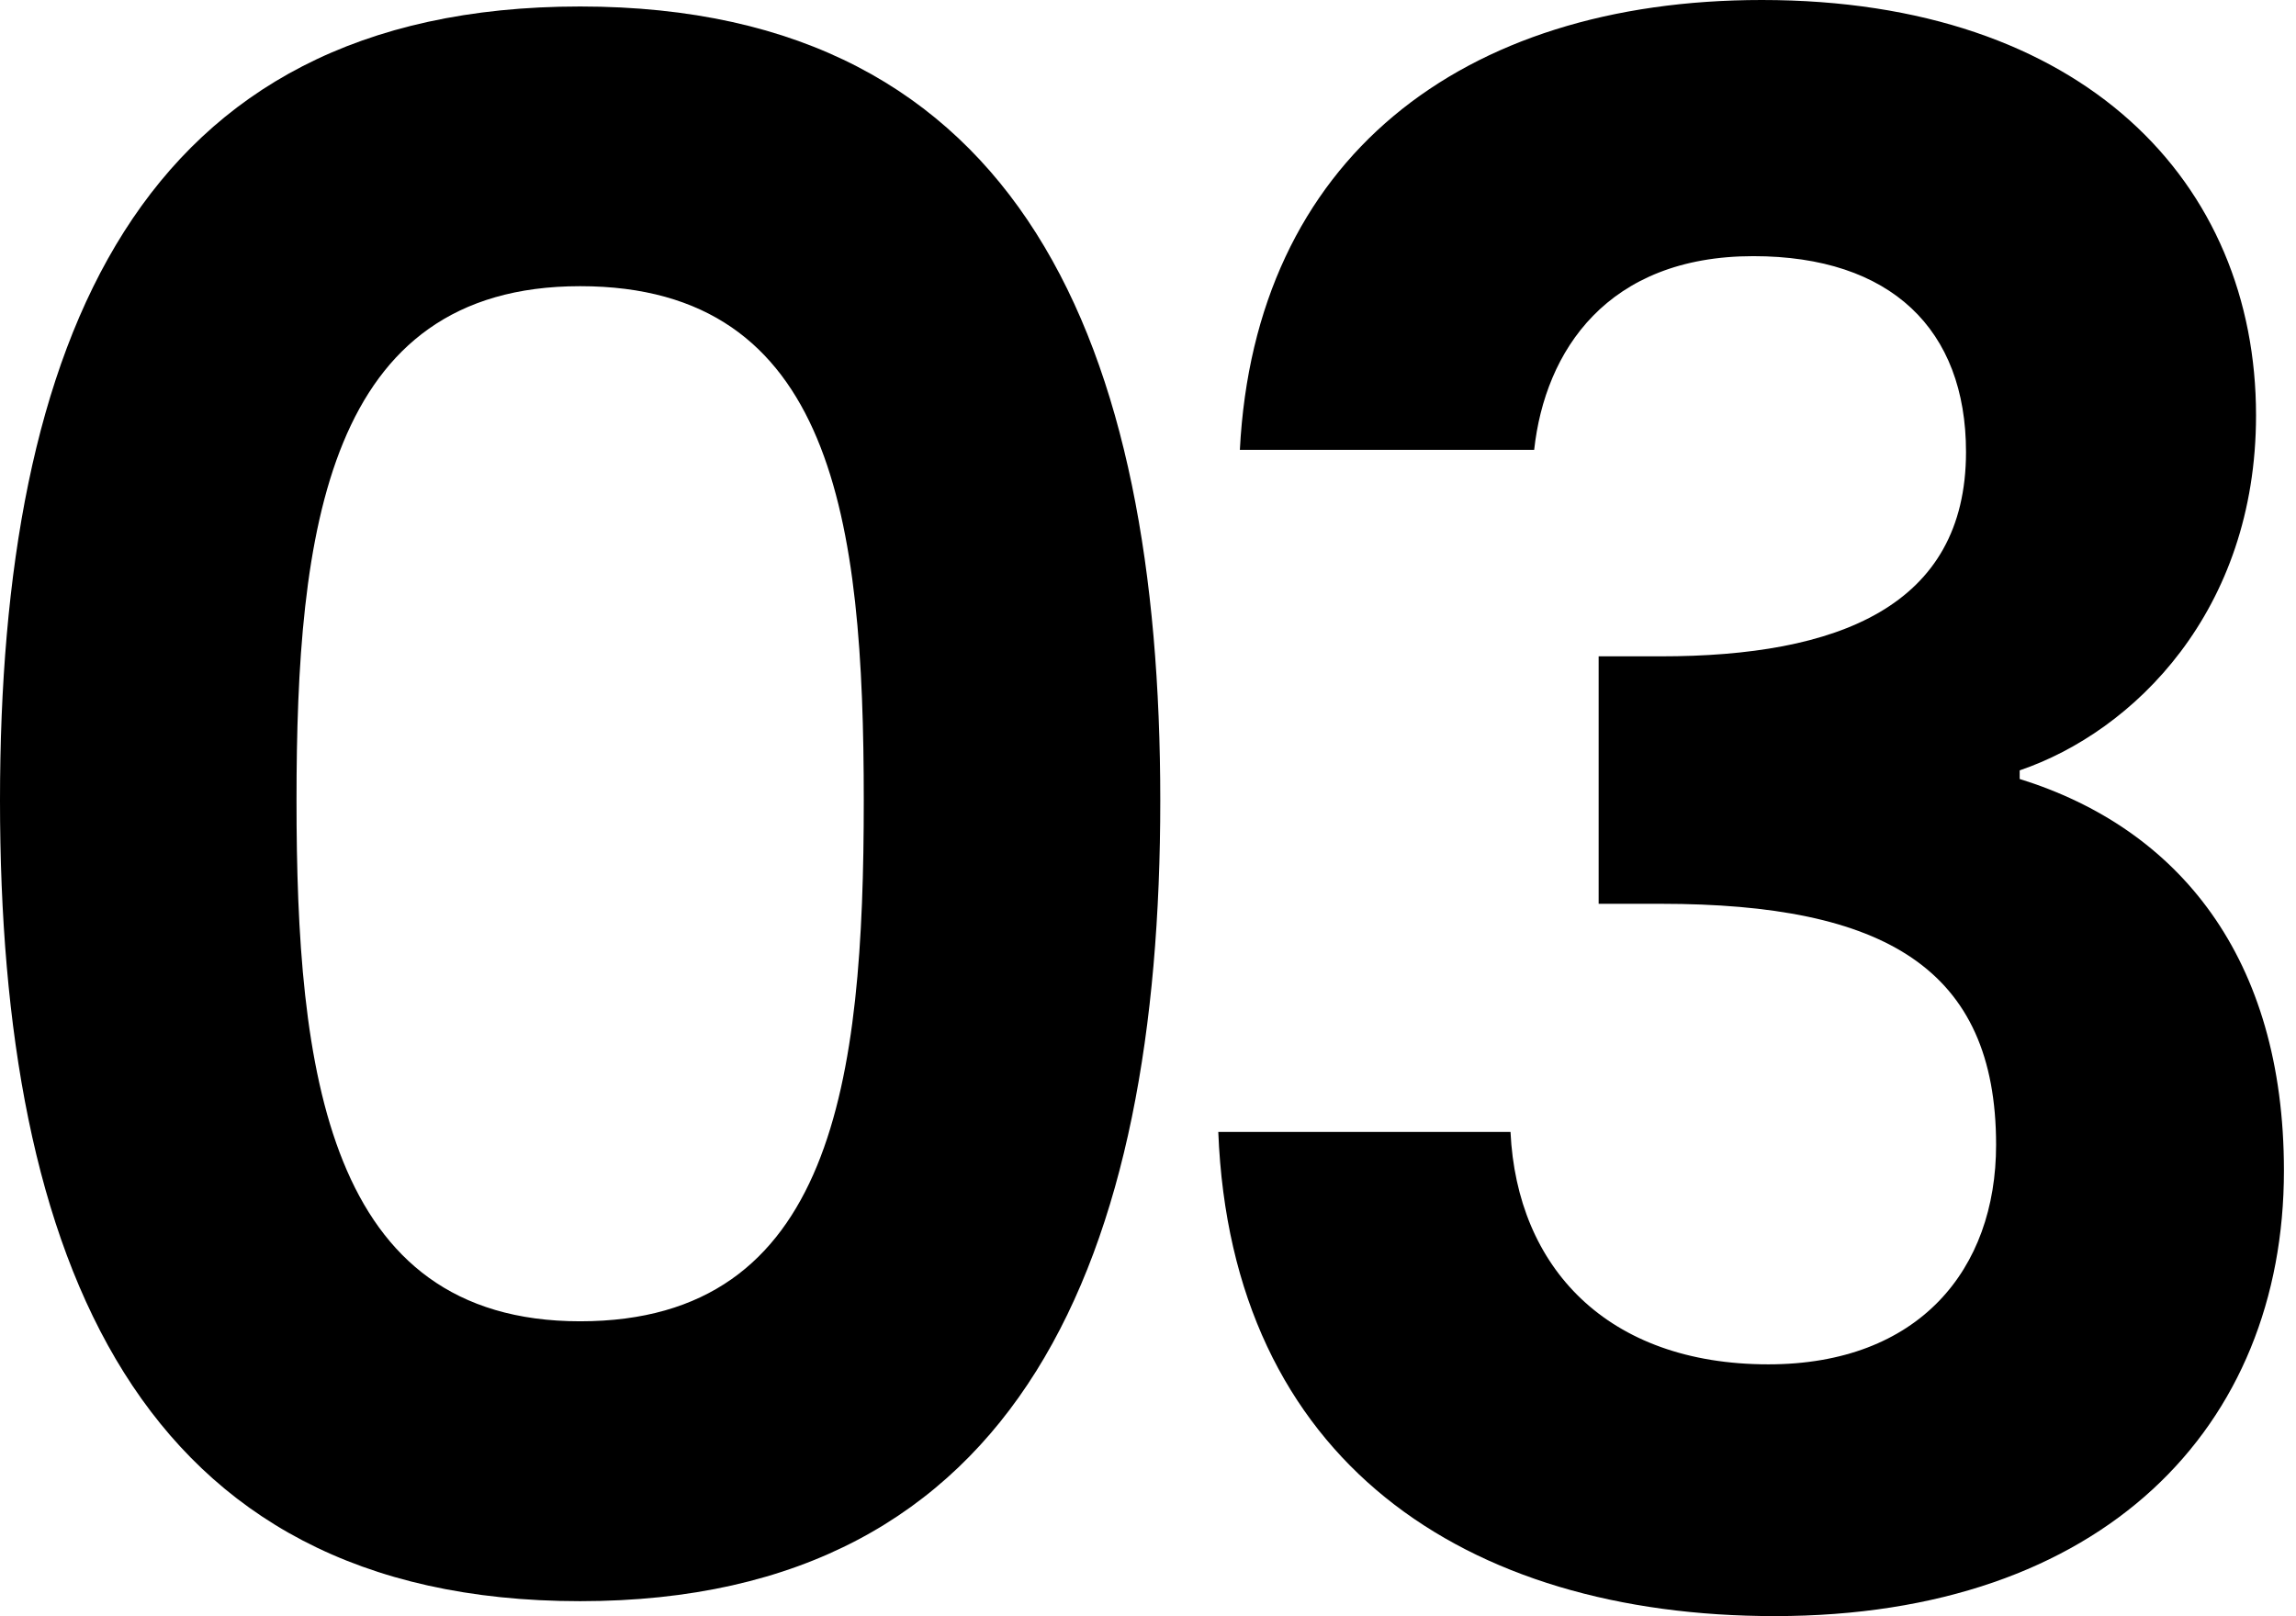
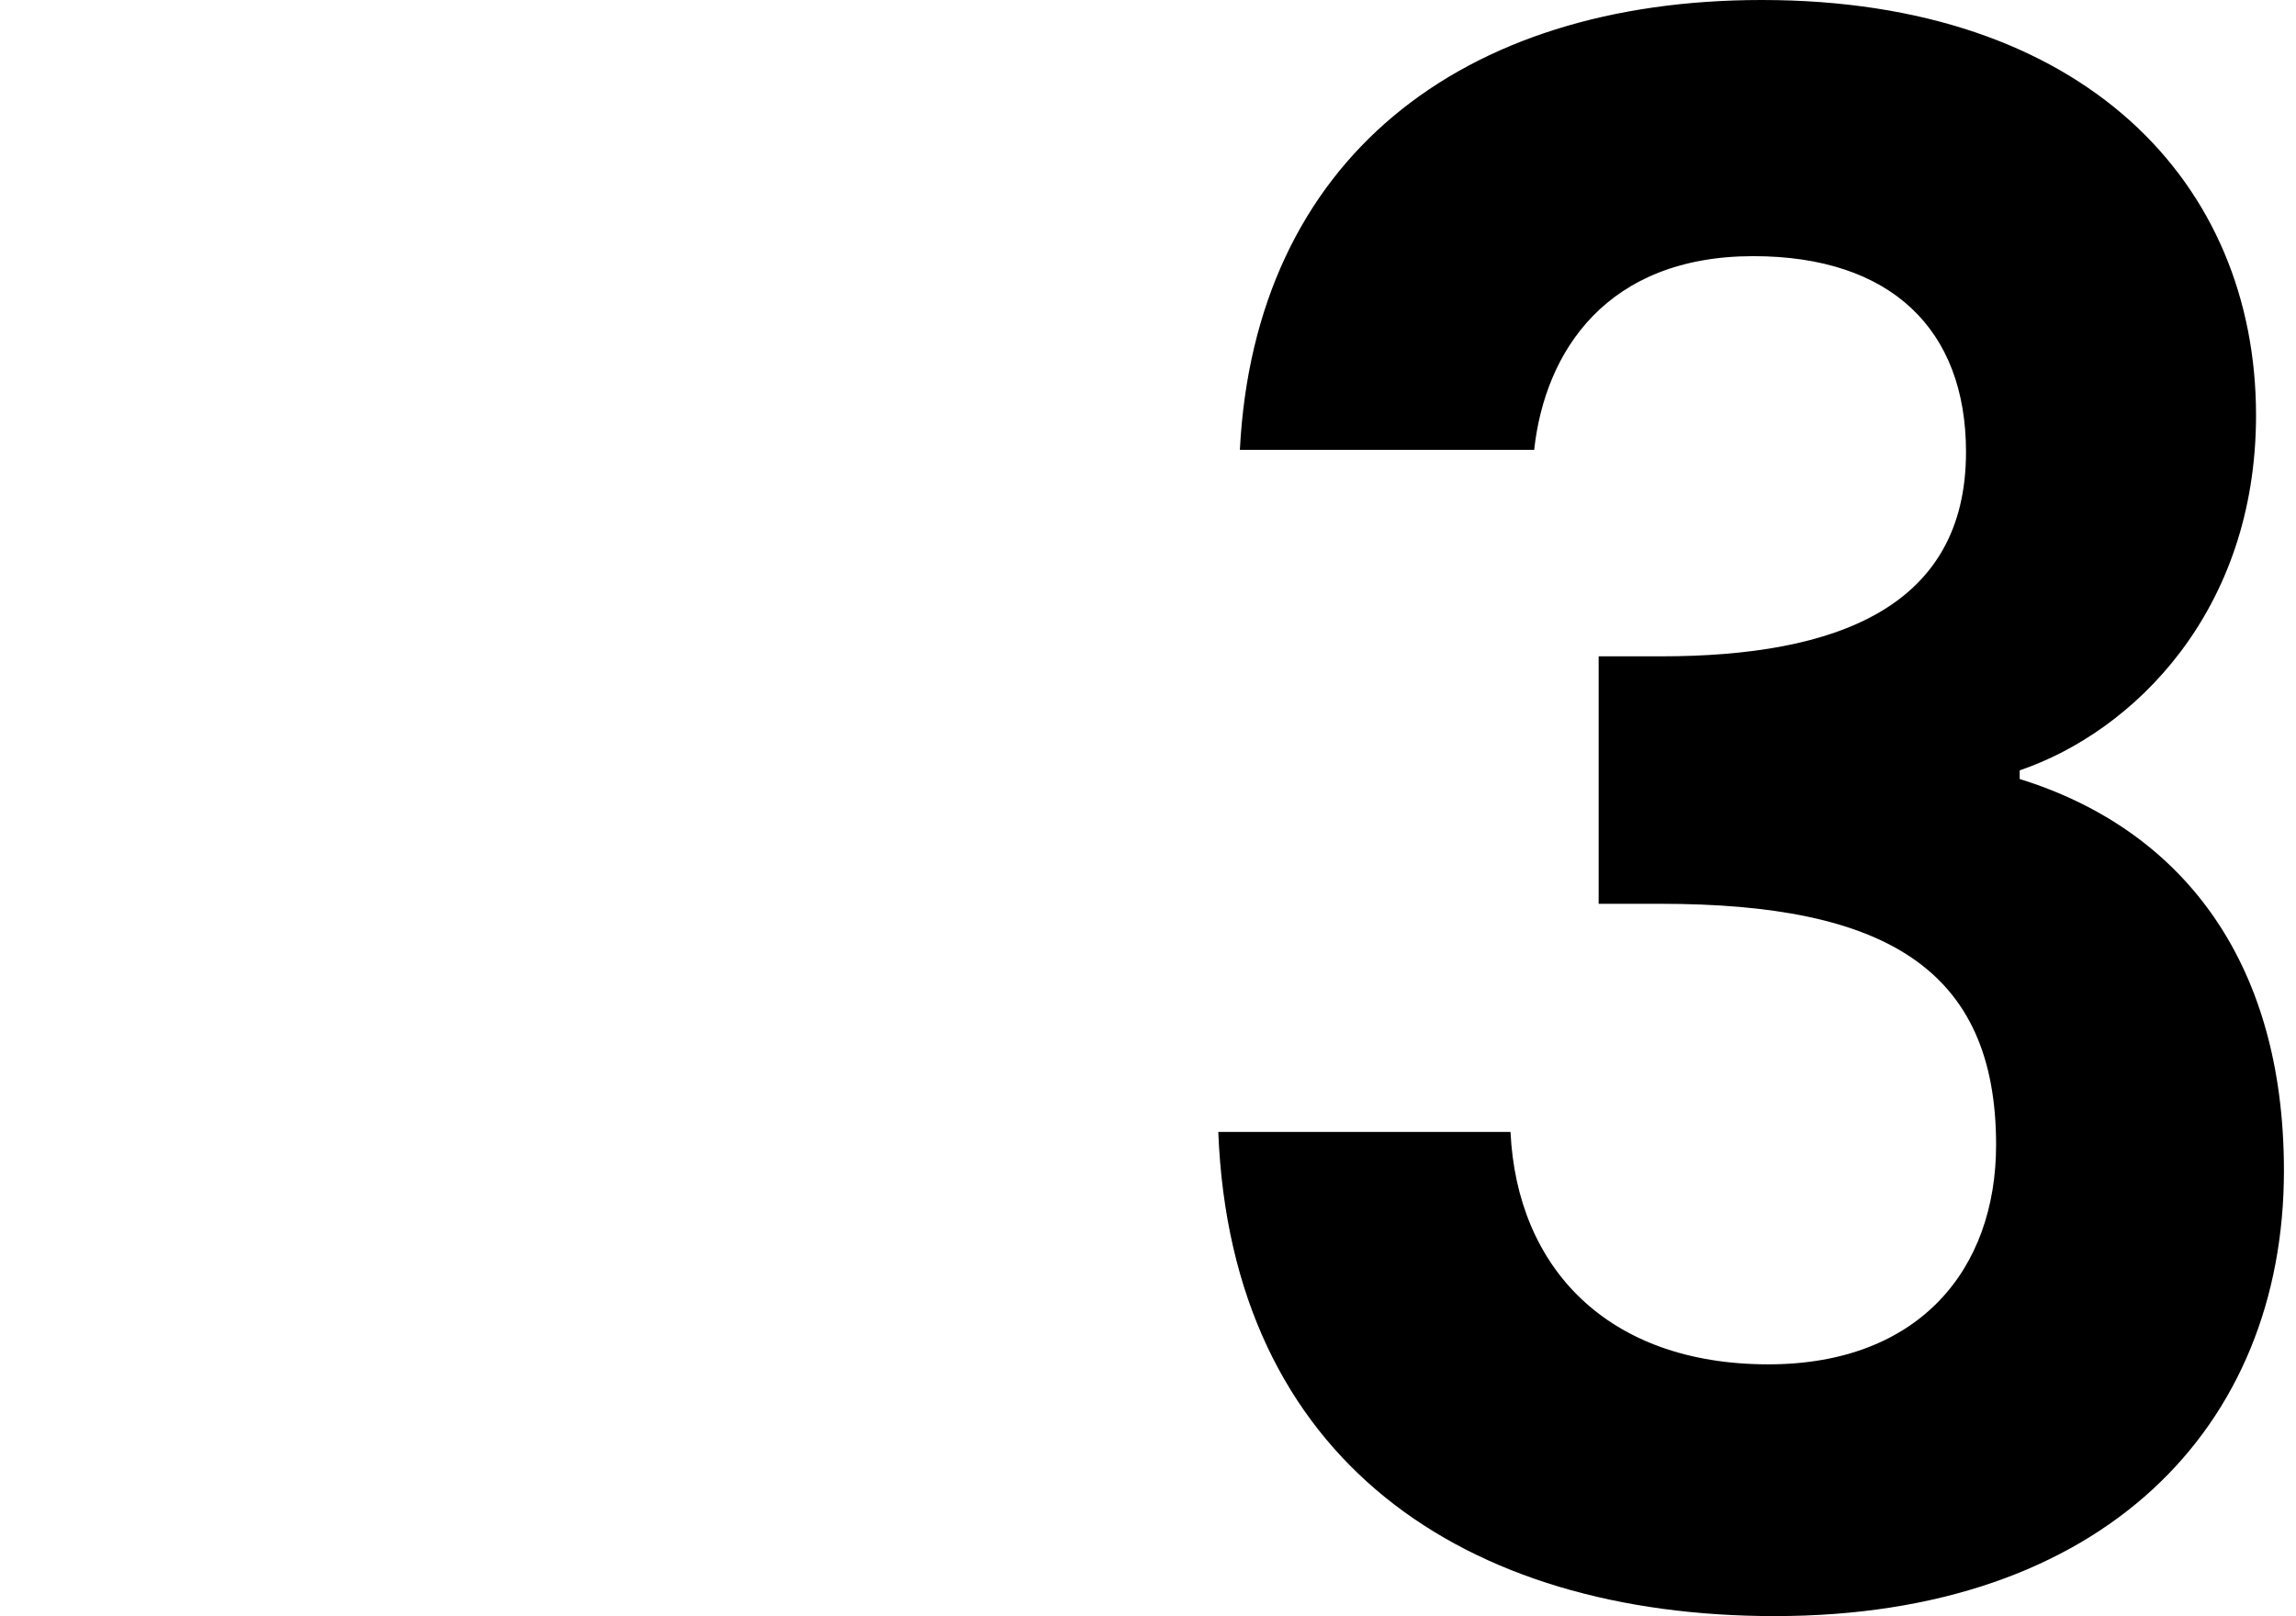
<svg xmlns="http://www.w3.org/2000/svg" width="98" height="69" viewBox="0 0 98 69" fill="none">
-   <path d="M24.762 0.277C43.654 0.277 49.524 14.794 49.524 34.179C49.524 53.564 43.654 68.359 24.762 68.359C5.869 68.359 0 53.748 0 34.179C0 14.611 5.869 0.277 24.762 0.277ZM24.762 12.218C13.94 12.218 12.656 22.692 12.656 34.175C12.656 45.659 13.94 56.41 24.762 56.41C35.584 56.41 36.868 46.12 36.868 34.175C36.868 22.231 35.584 12.218 24.762 12.218Z" fill="black" />
  <path d="M75.201 0C88.958 0 96.294 7.812 96.294 17.731C96.294 26.09 91.069 31.235 86.206 32.889V33.257C92.993 35.368 97.485 40.881 97.485 49.979C97.485 60.911 89.781 68.996 75.751 68.996C62.545 68.996 52.55 62.381 52 48.325H64.473C64.746 54.112 68.598 58.248 75.478 58.248C81.898 58.248 85.199 54.205 85.199 48.876C85.199 41.342 80.43 38.586 70.892 38.586H68.235V28.021H70.892C78.413 28.021 83.915 25.91 83.915 19.295C83.915 14.059 80.704 10.936 74.838 10.936C68.602 10.936 65.944 14.978 65.483 19.205H52.921C53.557 6.799 62.361 0 75.201 0Z" fill="black" />
</svg>